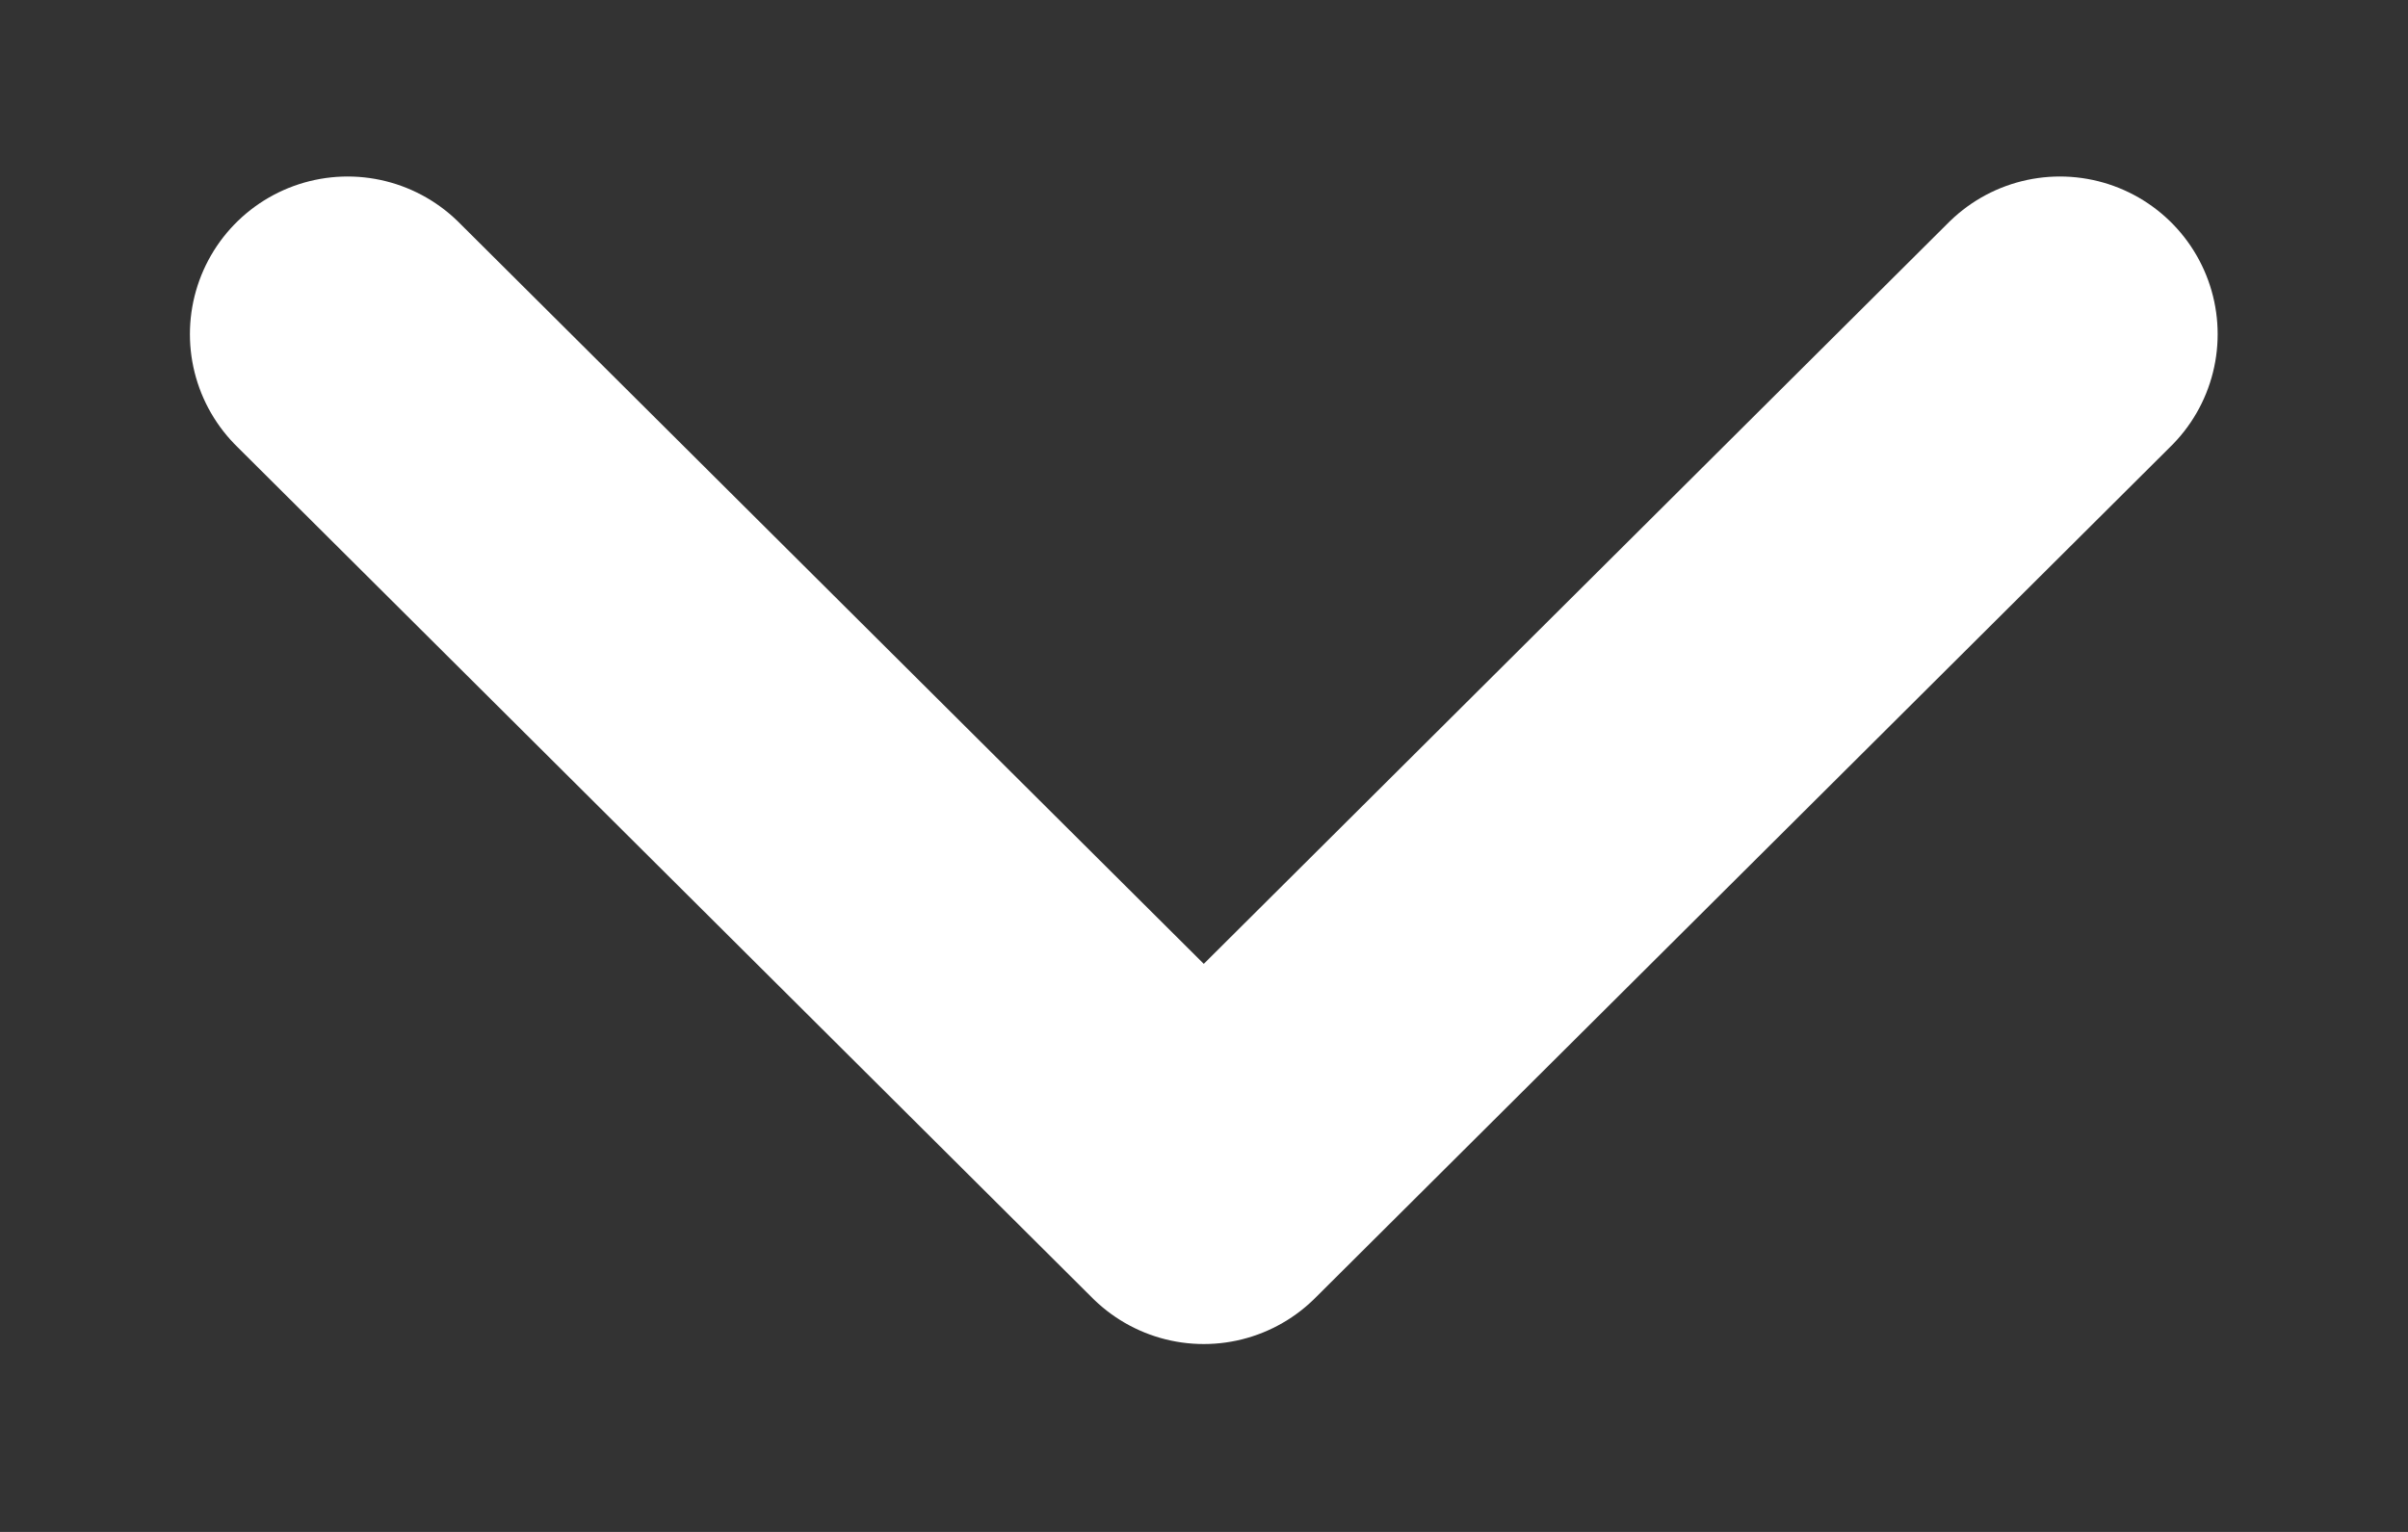
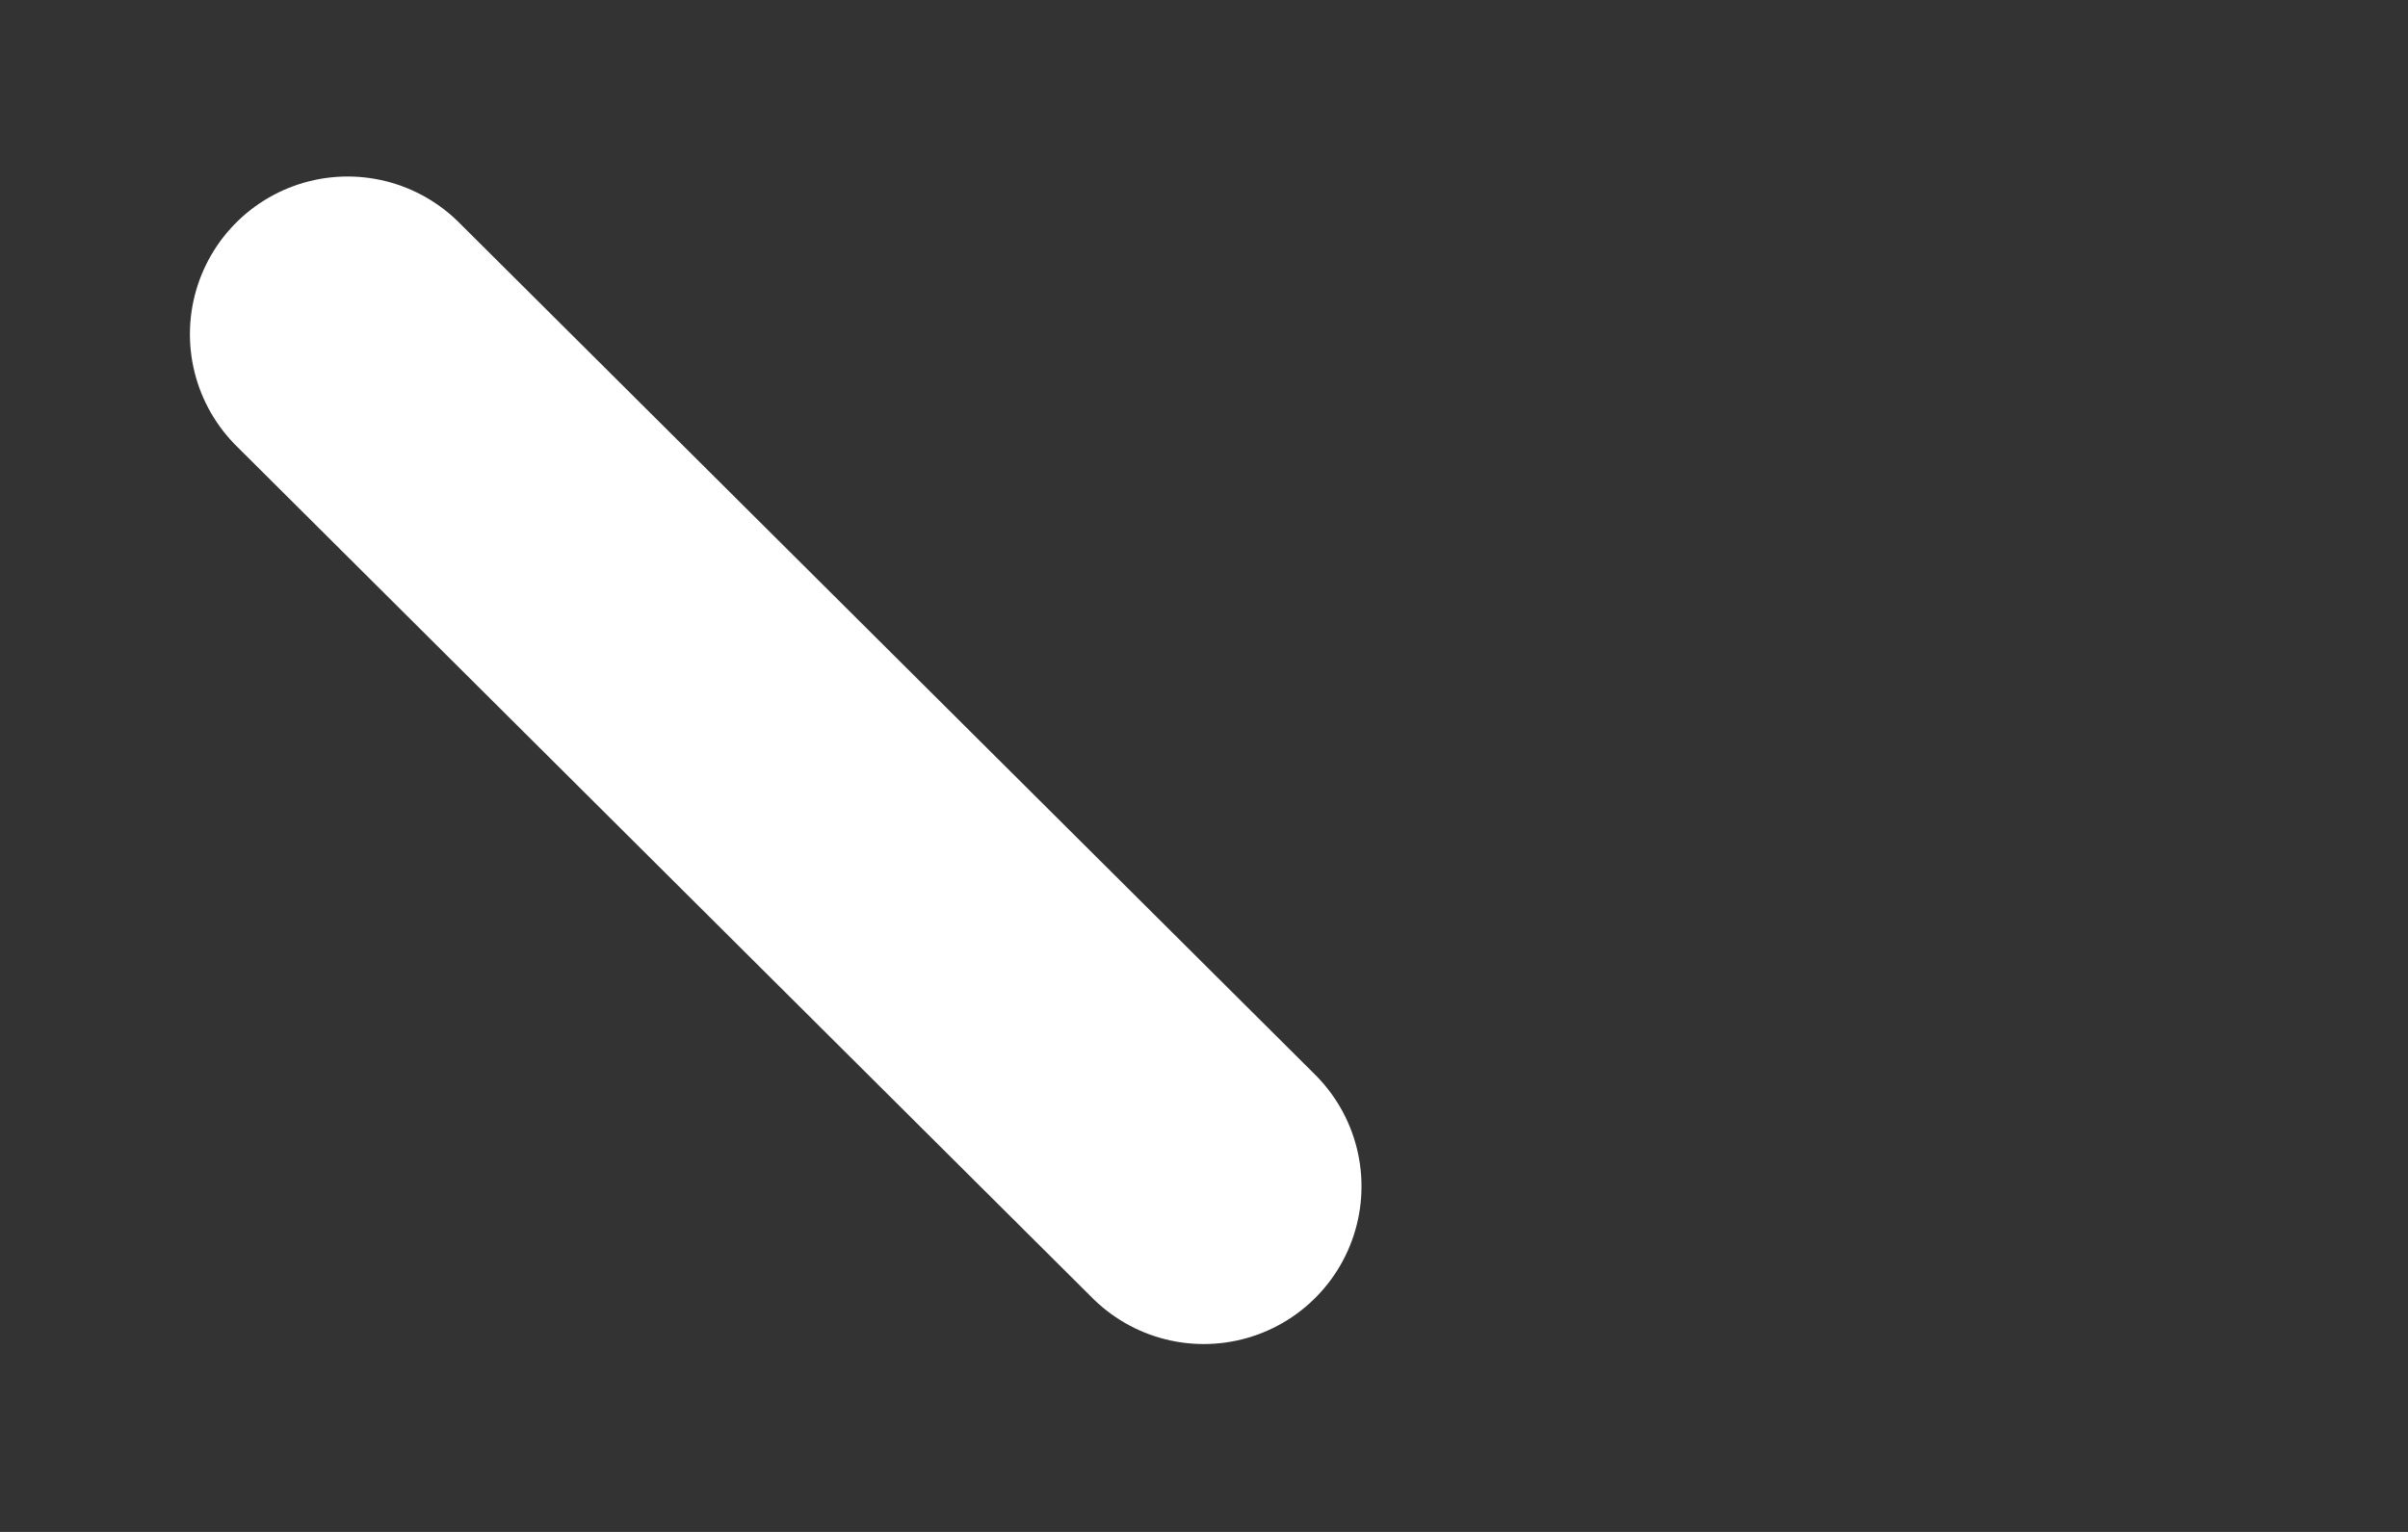
<svg xmlns="http://www.w3.org/2000/svg" width="11" height="7" viewBox="0 0 11 7" fill="none">
  <rect x="0" y="0" width="11" height="7" fill="#333333" stroke="none" />
-   <path d="M1.588 1.527L5.499 5.421L9.41 1.527" stroke="white" stroke-width="1.441" stroke-linecap="round" stroke-linejoin="round" />
+   <path d="M1.588 1.527L5.499 5.421" stroke="white" stroke-width="1.441" stroke-linecap="round" stroke-linejoin="round" />
</svg>